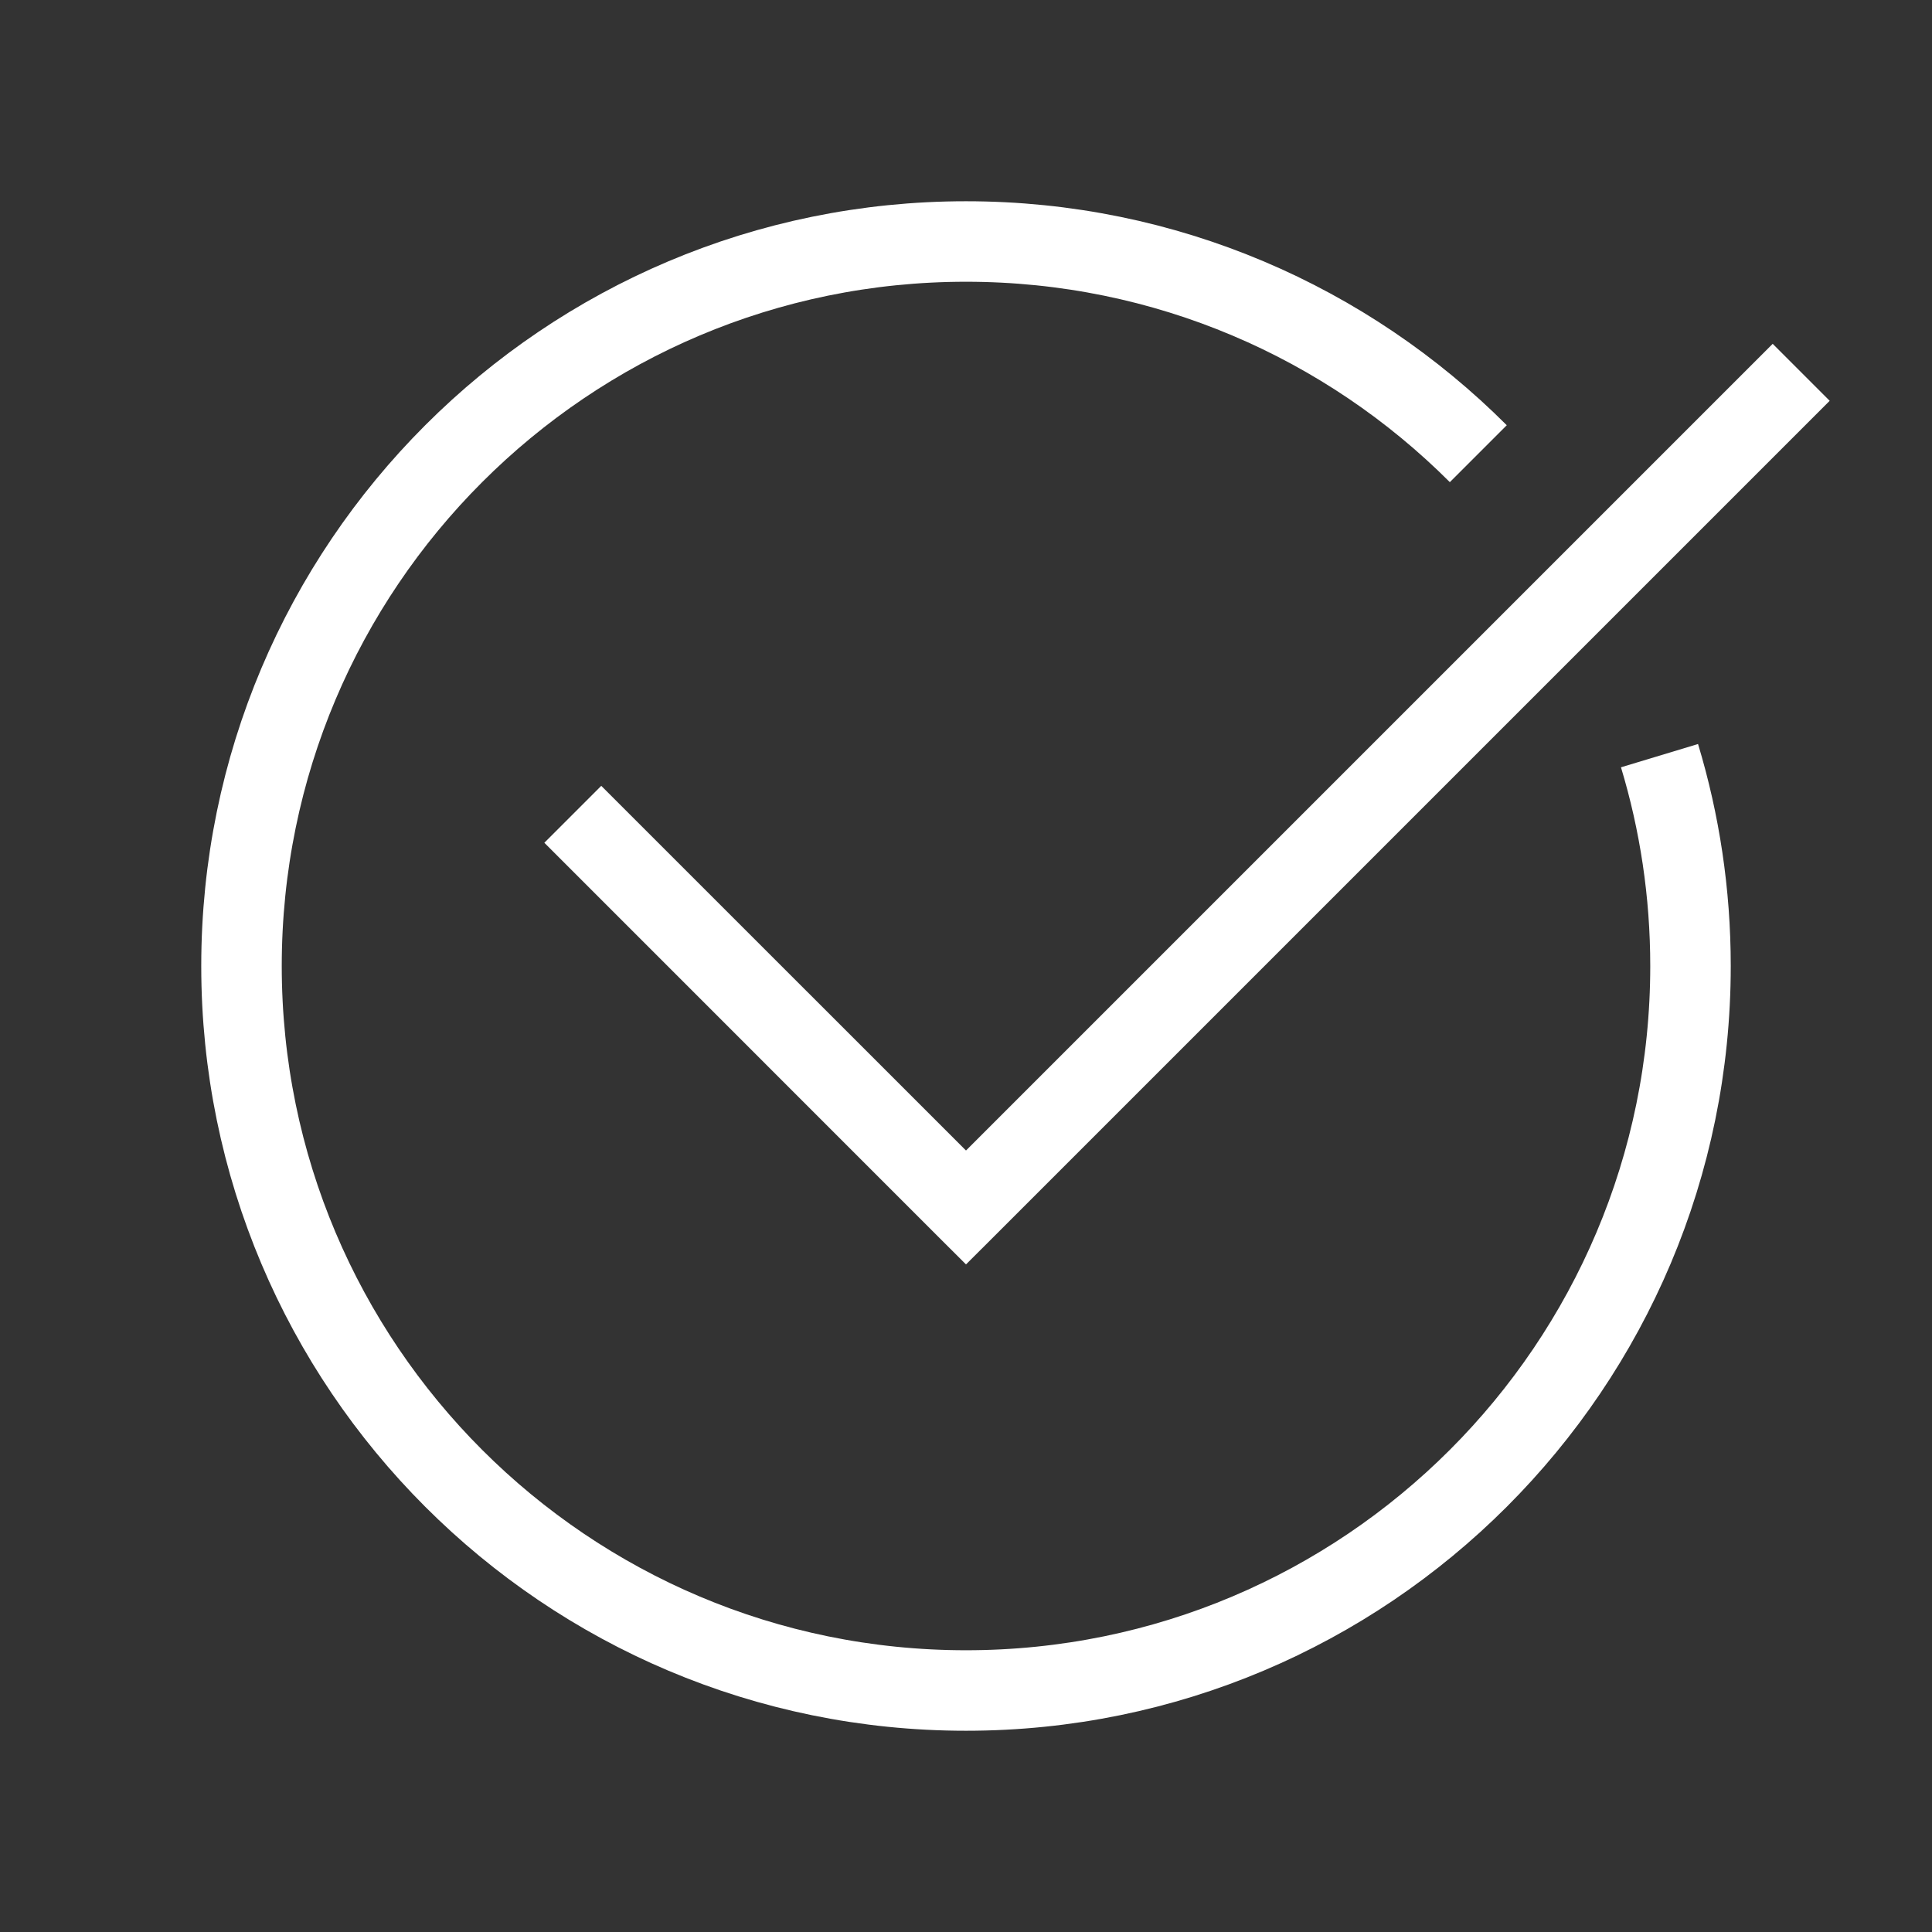
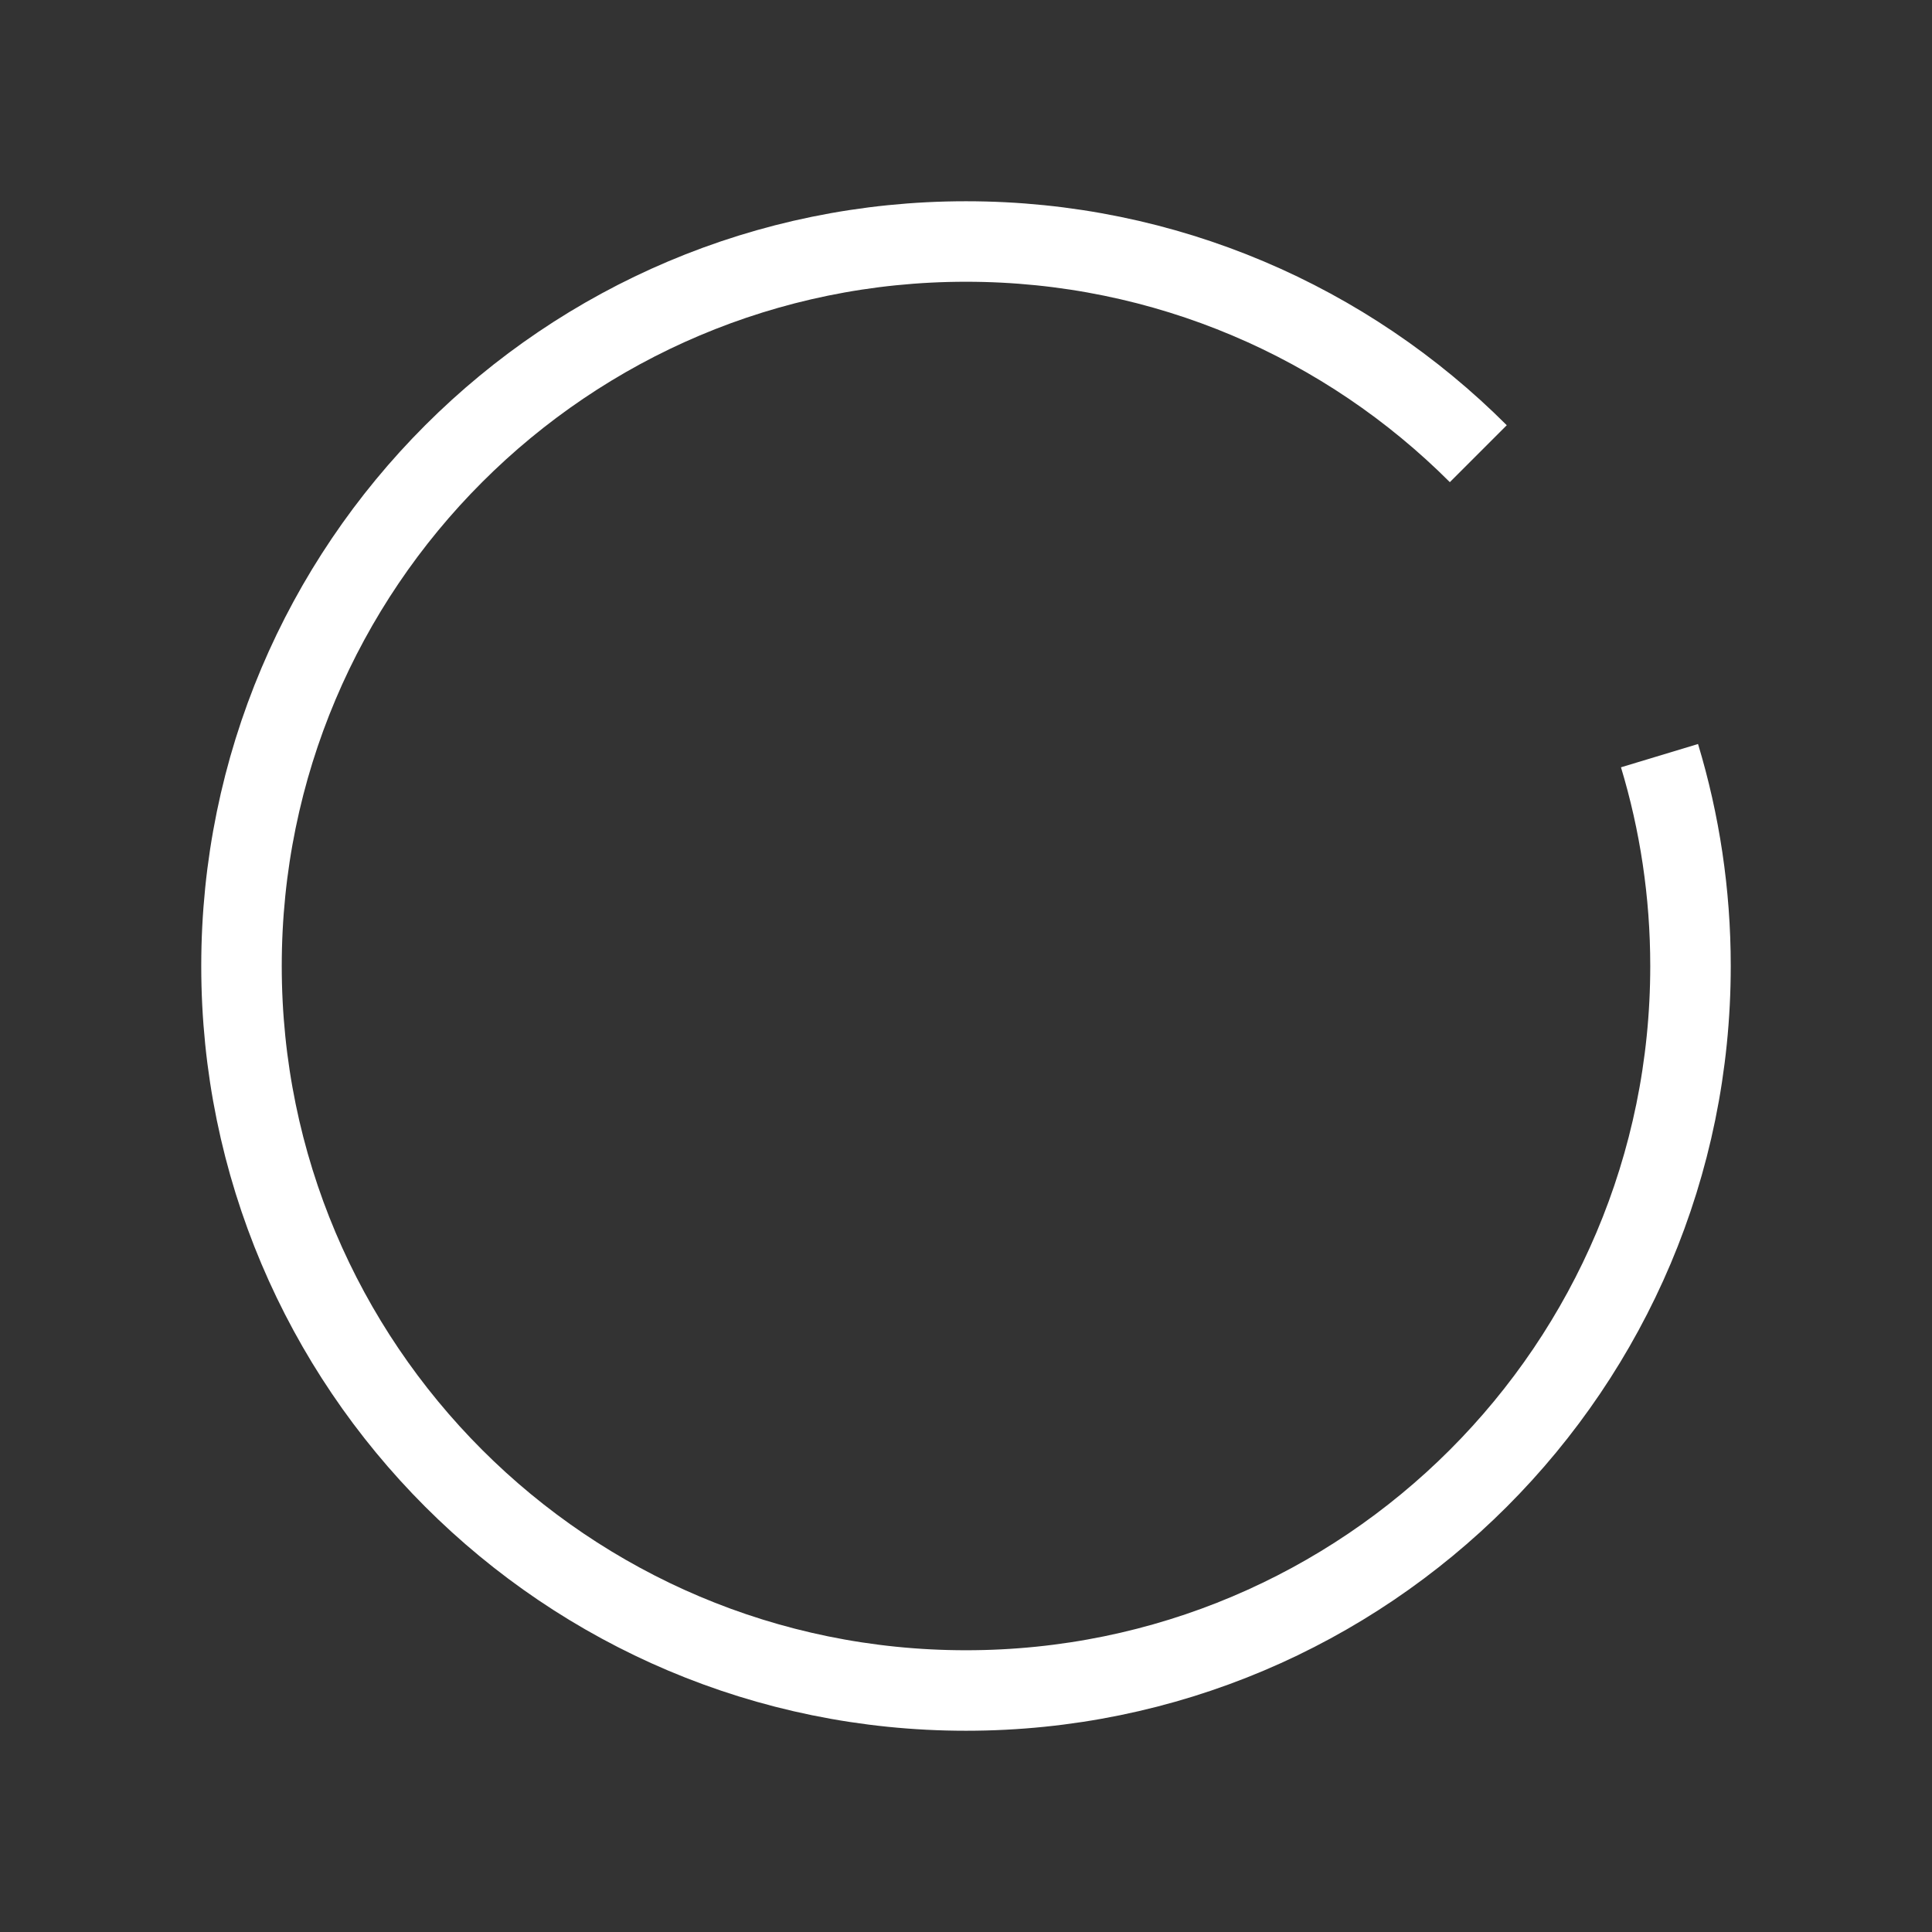
<svg xmlns="http://www.w3.org/2000/svg" width="24" height="24" viewBox="0 0 24 24" fill="none">
  <rect x="0" y="0" width="24" height="24" fill="#333333" stroke="none" />
-   <path d="M12 15L11.646 15.354L12 15.707L12.354 15.354L12 15ZM7.822 10.115L7.469 9.762L6.762 10.469L7.115 10.822L7.822 10.115ZM22.021 4.271L11.646 14.646L12.354 15.354L22.729 4.979L22.021 4.271ZM12.354 14.646L7.822 10.115L7.115 10.822L11.646 15.354L12.354 14.646Z" fill="white" />
  <path d="M18.364 5.636C16.735 4.007 14.485 3 12 3C7.029 3 3 7.029 3 12C3 16.971 7.029 21 12 21C16.971 21 21 16.971 21 12C21 11.091 20.865 10.214 20.615 9.387" stroke="white" stroke-linejoin="round" />
</svg>